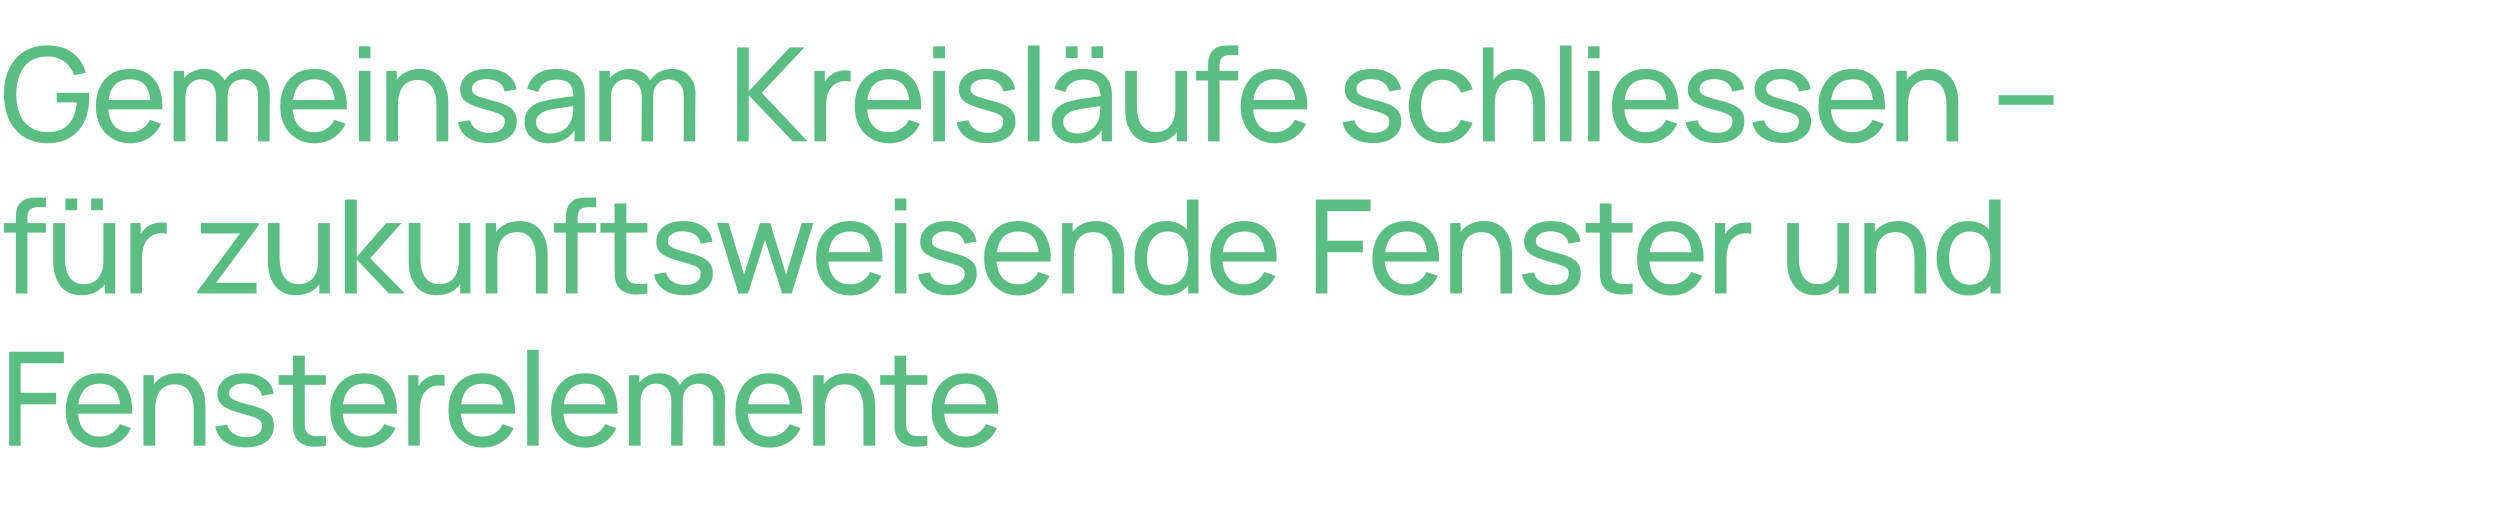
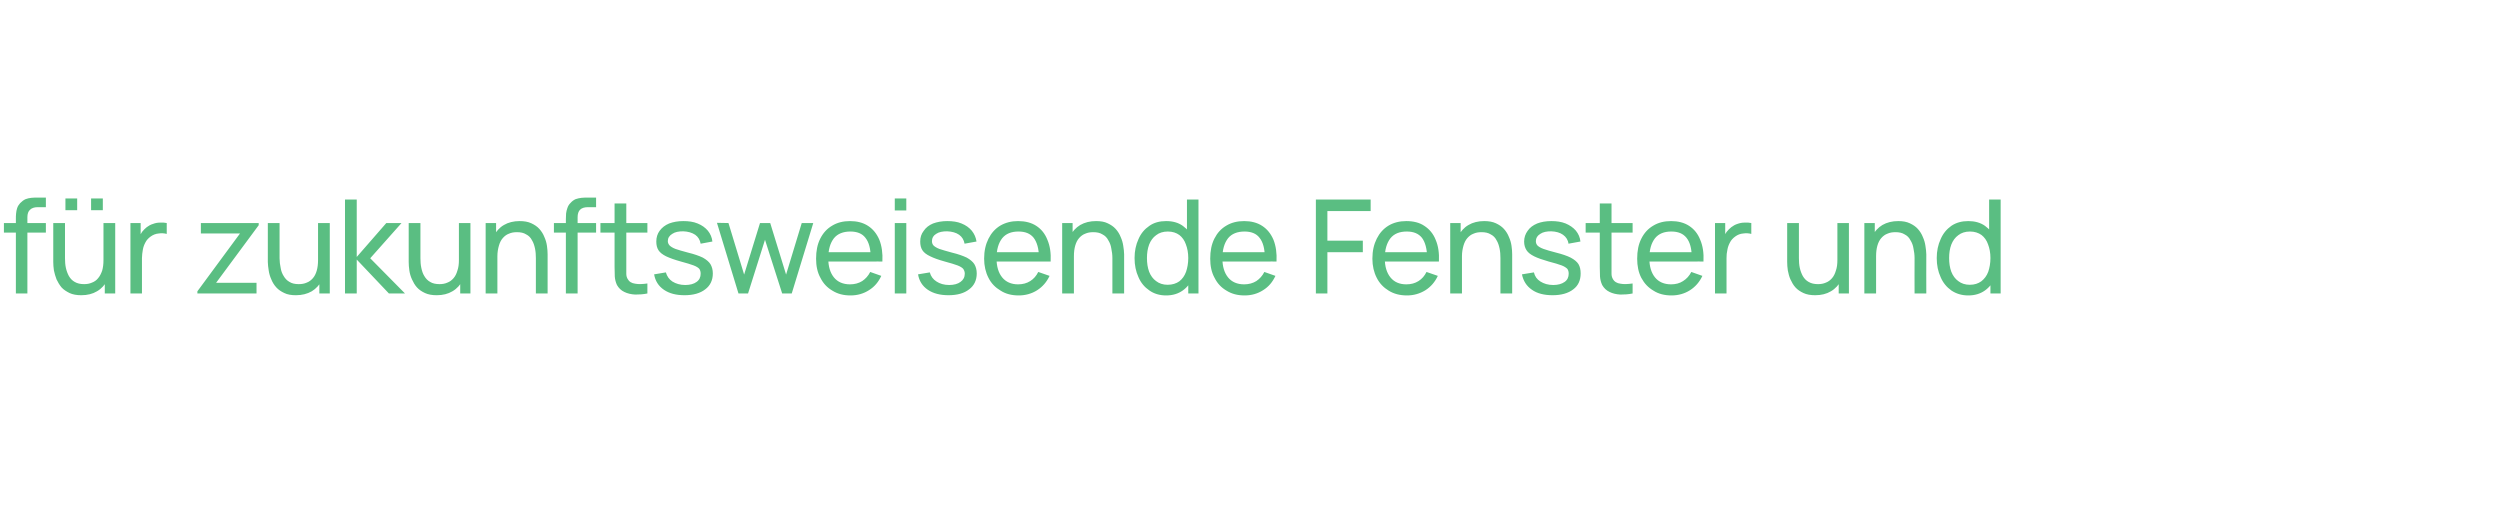
<svg xmlns="http://www.w3.org/2000/svg" version="1.1" width="1150px" height="239px" viewBox="0 -1 1150 239" style="top:-1px">
  <desc>Gemeinsam Kreisl ufe schliessen – f r zukunfts­weisende Fenster und Fensterelemente</desc>
  <defs />
  <g id="Polygon39939">
-     <path d="M 4.2 204 L 4.2 160.8 L 29.4 160.8 L 29.4 166.1 L 9.5 166.1 L 9.5 179.7 L 25.8 179.7 L 25.8 185 L 9.5 185 L 9.5 204 L 4.2 204 Z M 46.1 204.9 C 42.9 204.9 40.1 204.2 37.7 202.7 C 35.4 201.3 33.5 199.4 32.2 196.8 C 30.9 194.3 30.2 191.3 30.2 188 C 30.2 184.4 30.9 181.4 32.2 178.8 C 33.5 176.2 35.3 174.2 37.6 172.8 C 39.9 171.4 42.7 170.7 45.8 170.7 C 49.1 170.7 51.9 171.4 54.1 172.9 C 56.4 174.4 58.2 176.5 59.3 179.3 C 60.5 182.1 60.9 185.4 60.8 189.3 C 60.79 189.26 55.4 189.3 55.4 189.3 C 55.4 189.3 55.39 187.34 55.4 187.3 C 55.3 183.4 54.5 180.4 53 178.4 C 51.4 176.4 49.1 175.5 46 175.5 C 42.7 175.5 40.2 176.5 38.5 178.6 C 36.7 180.8 35.9 183.8 35.9 187.8 C 35.9 191.6 36.7 194.5 38.5 196.6 C 40.2 198.7 42.6 199.8 45.8 199.8 C 48 199.8 49.8 199.3 51.4 198.3 C 53 197.3 54.2 195.9 55.1 194.1 C 55.1 194.1 60.2 195.9 60.2 195.9 C 59 198.7 57.1 200.9 54.6 202.5 C 52 204.1 49.2 204.9 46.1 204.9 Z M 34.1 189.3 L 34.1 185 L 58 185 L 58 189.3 L 34.1 189.3 Z M 89.1 204 C 89.1 204 89.14 187.73 89.1 187.7 C 89.1 186.2 89 184.7 88.7 183.3 C 88.4 181.9 88 180.6 87.3 179.5 C 86.6 178.3 85.8 177.4 84.6 176.8 C 83.5 176.1 82.1 175.8 80.3 175.8 C 79 175.8 77.8 176 76.7 176.5 C 75.6 176.9 74.7 177.6 73.9 178.5 C 73.1 179.4 72.5 180.6 72.1 182 C 71.7 183.4 71.4 185 71.4 186.9 C 71.4 186.9 67.9 185.8 67.9 185.8 C 67.9 182.7 68.5 180 69.6 177.7 C 70.8 175.5 72.3 173.7 74.4 172.5 C 76.4 171.3 78.9 170.7 81.6 170.7 C 83.7 170.7 85.5 171 87 171.7 C 88.5 172.4 89.7 173.2 90.7 174.3 C 91.7 175.4 92.4 176.7 93 178 C 93.6 179.3 94 180.7 94.2 182.1 C 94.4 183.5 94.5 184.8 94.5 186 C 94.54 186.05 94.5 204 94.5 204 L 89.1 204 Z M 66 204 L 66 171.6 L 70.8 171.6 L 70.8 180.2 L 71.4 180.2 L 71.4 204 L 66 204 Z M 113 204.8 C 109.2 204.8 106 204 103.6 202.3 C 101.1 200.6 99.6 198.2 99 195.2 C 99 195.2 104.5 194.3 104.5 194.3 C 104.9 196.1 105.9 197.5 107.5 198.5 C 109.1 199.5 111 200.1 113.4 200.1 C 115.6 200.1 117.3 199.6 118.6 198.7 C 119.9 197.8 120.5 196.5 120.5 194.9 C 120.5 194 120.3 193.3 119.9 192.7 C 119.4 192.2 118.6 191.6 117.3 191.1 C 116 190.6 114 190 111.3 189.3 C 108.5 188.5 106.2 187.7 104.6 186.9 C 102.9 186.1 101.8 185.2 101.1 184.1 C 100.4 183 100 181.7 100 180.1 C 100 178.2 100.5 176.6 101.6 175.2 C 102.6 173.7 104.1 172.6 106 171.8 C 107.8 171.1 110 170.7 112.5 170.7 C 114.9 170.7 117.1 171 119.1 171.8 C 121 172.6 122.6 173.7 123.8 175.1 C 125 176.6 125.7 178.2 125.9 180.1 C 125.9 180.1 120.4 181.1 120.4 181.1 C 120.2 179.4 119.3 178 117.9 177 C 116.5 176 114.7 175.5 112.5 175.4 C 110.4 175.4 108.7 175.7 107.4 176.6 C 106.1 177.4 105.4 178.5 105.4 179.9 C 105.4 180.7 105.6 181.3 106.1 181.9 C 106.6 182.4 107.5 183 108.9 183.5 C 110.2 184 112.1 184.5 114.7 185.2 C 117.5 185.9 119.8 186.7 121.4 187.5 C 123.1 188.4 124.3 189.4 125 190.5 C 125.7 191.7 126 193.1 126 194.8 C 126 197.9 124.9 200.4 122.6 202.1 C 120.3 203.9 117.1 204.8 113 204.8 Z M 149.9 204 C 148 204.4 146.1 204.5 144.3 204.5 C 142.4 204.4 140.7 204 139.2 203.3 C 137.8 202.6 136.7 201.5 135.9 200.1 C 135.3 198.8 134.9 197.5 134.9 196.2 C 134.8 194.9 134.8 193.4 134.8 191.7 C 134.82 191.72 134.8 162.6 134.8 162.6 L 140.2 162.6 C 140.2 162.6 140.16 191.48 140.2 191.5 C 140.2 192.8 140.2 193.9 140.2 194.9 C 140.2 195.8 140.4 196.6 140.8 197.3 C 141.5 198.6 142.7 199.3 144.3 199.5 C 145.8 199.8 147.7 199.7 149.9 199.4 C 149.9 199.4 149.9 204 149.9 204 Z M 128.2 176 L 128.2 171.6 L 149.9 171.6 L 149.9 176 L 128.2 176 Z M 167.8 204.9 C 164.6 204.9 161.8 204.2 159.5 202.7 C 157.1 201.3 155.2 199.4 153.9 196.8 C 152.6 194.3 151.9 191.3 151.9 188 C 151.9 184.4 152.6 181.4 153.9 178.8 C 155.2 176.2 157 174.2 159.3 172.8 C 161.7 171.4 164.4 170.7 167.5 170.7 C 170.8 170.7 173.6 171.4 175.9 172.9 C 178.2 174.4 179.9 176.5 181 179.3 C 182.2 182.1 182.7 185.4 182.5 189.3 C 182.52 189.26 177.1 189.3 177.1 189.3 C 177.1 189.3 177.12 187.34 177.1 187.3 C 177.1 183.4 176.2 180.4 174.7 178.4 C 173.1 176.4 170.8 175.5 167.7 175.5 C 164.4 175.5 161.9 176.5 160.2 178.6 C 158.5 180.8 157.6 183.8 157.6 187.8 C 157.6 191.6 158.5 194.5 160.2 196.6 C 161.9 198.7 164.4 199.8 167.5 199.8 C 169.7 199.8 171.5 199.3 173.1 198.3 C 174.7 197.3 175.9 195.9 176.8 194.1 C 176.8 194.1 182 195.9 182 195.9 C 180.7 198.7 178.8 200.9 176.3 202.5 C 173.8 204.1 170.9 204.9 167.8 204.9 Z M 155.8 189.3 L 155.8 185 L 179.8 185 L 179.8 189.3 L 155.8 189.3 Z M 187.8 204 L 187.8 171.6 L 192.5 171.6 L 192.5 179.4 C 192.5 179.4 191.75 178.37 191.8 178.4 C 192.1 177.4 192.6 176.4 193.2 175.6 C 193.8 174.8 194.5 174.1 195.3 173.5 C 196.1 172.9 197.1 172.3 198.1 172 C 199.2 171.6 200.3 171.4 201.4 171.4 C 202.5 171.3 203.5 171.4 204.5 171.6 C 204.5 171.6 204.5 176.6 204.5 176.6 C 203.4 176.3 202.1 176.2 200.8 176.4 C 199.4 176.5 198.2 177 197.1 177.8 C 196 178.6 195.2 179.5 194.6 180.5 C 194.1 181.6 193.7 182.7 193.5 183.9 C 193.2 185.2 193.1 186.4 193.1 187.7 C 193.13 187.7 193.1 204 193.1 204 L 187.8 204 Z M 222.1 204.9 C 219 204.9 216.2 204.2 213.8 202.7 C 211.4 201.3 209.6 199.4 208.3 196.8 C 207 194.3 206.3 191.3 206.3 188 C 206.3 184.4 206.9 181.4 208.2 178.8 C 209.5 176.2 211.4 174.2 213.7 172.8 C 216 171.4 218.8 170.7 221.9 170.7 C 225.2 170.7 227.9 171.4 230.2 172.9 C 232.5 174.4 234.2 176.5 235.4 179.3 C 236.5 182.1 237 185.4 236.9 189.3 C 236.87 189.26 231.5 189.3 231.5 189.3 C 231.5 189.3 231.47 187.34 231.5 187.3 C 231.4 183.4 230.6 180.4 229 178.4 C 227.5 176.4 225.2 175.5 222.1 175.5 C 218.8 175.5 216.3 176.5 214.5 178.6 C 212.8 180.8 212 183.8 212 187.8 C 212 191.6 212.8 194.5 214.5 196.6 C 216.3 198.7 218.7 199.8 221.9 199.8 C 224 199.8 225.9 199.3 227.5 198.3 C 229.1 197.3 230.3 195.9 231.2 194.1 C 231.2 194.1 236.3 195.9 236.3 195.9 C 235.1 198.7 233.2 200.9 230.6 202.5 C 228.1 204.1 225.3 204.9 222.1 204.9 Z M 210.2 189.3 L 210.2 185 L 234.1 185 L 234.1 189.3 L 210.2 189.3 Z M 242.5 204 L 242.5 159.9 L 247.8 159.9 L 247.8 204 L 242.5 204 Z M 269.3 204.9 C 266.2 204.9 263.4 204.2 261 202.7 C 258.7 201.3 256.8 199.4 255.5 196.8 C 254.2 194.3 253.5 191.3 253.5 188 C 253.5 184.4 254.2 181.4 255.5 178.8 C 256.8 176.2 258.6 174.2 260.9 172.8 C 263.2 171.4 266 170.7 269.1 170.7 C 272.4 170.7 275.1 171.4 277.4 172.9 C 279.7 174.4 281.4 176.5 282.6 179.3 C 283.7 182.1 284.2 185.4 284.1 189.3 C 284.08 189.26 278.7 189.3 278.7 189.3 C 278.7 189.3 278.68 187.34 278.7 187.3 C 278.6 183.4 277.8 180.4 276.2 178.4 C 274.7 176.4 272.4 175.5 269.3 175.5 C 266 175.5 263.5 176.5 261.8 178.6 C 260 180.8 259.2 183.8 259.2 187.8 C 259.2 191.6 260 194.5 261.8 196.6 C 263.5 198.7 265.9 199.8 269.1 199.8 C 271.2 199.8 273.1 199.3 274.7 198.3 C 276.3 197.3 277.5 195.9 278.4 194.1 C 278.4 194.1 283.5 195.9 283.5 195.9 C 282.3 198.7 280.4 200.9 277.9 202.5 C 275.3 204.1 272.5 204.9 269.3 204.9 Z M 257.4 189.3 L 257.4 185 L 281.3 185 L 281.3 189.3 L 257.4 189.3 Z M 328.1 204 C 328.1 204 328.12 183.23 328.1 183.2 C 328.1 180.8 327.5 178.9 326.2 177.5 C 324.9 176.2 323.2 175.5 321.2 175.5 C 320 175.5 318.8 175.8 317.7 176.3 C 316.7 176.9 315.8 177.7 315.1 178.9 C 314.4 180.1 314.1 181.6 314.1 183.4 C 314.1 183.4 311.3 182.2 311.3 182.2 C 311.2 179.9 311.7 177.9 312.7 176.2 C 313.7 174.5 315 173.1 316.7 172.2 C 318.5 171.2 320.4 170.7 322.6 170.7 C 325.9 170.7 328.6 171.7 330.5 173.8 C 332.5 175.9 333.5 178.6 333.5 182.1 C 333.46 182.06 333.4 204 333.4 204 L 328.1 204 Z M 289.3 204 L 289.3 171.6 L 294.1 171.6 L 294.1 180.2 L 294.7 180.2 L 294.7 204 L 289.3 204 Z M 308.7 204 C 308.7 204 308.77 183.44 308.8 183.4 C 308.8 181 308.1 179 306.8 177.6 C 305.6 176.2 303.9 175.5 301.7 175.5 C 299.6 175.5 297.9 176.2 296.6 177.7 C 295.3 179.1 294.7 181 294.7 183.4 C 294.7 183.4 291.9 181.7 291.9 181.7 C 291.9 179.6 292.4 177.7 293.4 176.1 C 294.4 174.4 295.7 173.1 297.5 172.2 C 299.2 171.2 301.1 170.7 303.3 170.7 C 305.5 170.7 307.4 171.2 309 172.1 C 310.6 173 311.9 174.4 312.8 176.1 C 313.6 177.8 314.1 179.8 314.1 182.1 C 314.08 182.15 314 204 314 204 L 308.7 204 Z M 354.2 204.9 C 351 204.9 348.2 204.2 345.8 202.7 C 343.5 201.3 341.6 199.4 340.3 196.8 C 339 194.3 338.3 191.3 338.3 188 C 338.3 184.4 339 181.4 340.3 178.8 C 341.6 176.2 343.4 174.2 345.7 172.8 C 348 171.4 350.8 170.7 353.9 170.7 C 357.2 170.7 360 171.4 362.2 172.9 C 364.5 174.4 366.3 176.5 367.4 179.3 C 368.6 182.1 369 185.4 368.9 189.3 C 368.89 189.26 363.5 189.3 363.5 189.3 C 363.5 189.3 363.49 187.34 363.5 187.3 C 363.4 183.4 362.6 180.4 361.1 178.4 C 359.5 176.4 357.2 175.5 354.1 175.5 C 350.8 175.5 348.3 176.5 346.6 178.6 C 344.8 180.8 344 183.8 344 187.8 C 344 191.6 344.8 194.5 346.6 196.6 C 348.3 198.7 350.7 199.8 353.9 199.8 C 356.1 199.8 357.9 199.3 359.5 198.3 C 361.1 197.3 362.3 195.9 363.2 194.1 C 363.2 194.1 368.3 195.9 368.3 195.9 C 367.1 198.7 365.2 200.9 362.7 202.5 C 360.1 204.1 357.3 204.9 354.2 204.9 Z M 342.2 189.3 L 342.2 185 L 366.1 185 L 366.1 189.3 L 342.2 189.3 Z M 397.2 204 C 397.2 204 397.24 187.73 397.2 187.7 C 397.2 186.2 397.1 184.7 396.8 183.3 C 396.5 181.9 396.1 180.6 395.4 179.5 C 394.7 178.3 393.9 177.4 392.7 176.8 C 391.6 176.1 390.2 175.8 388.4 175.8 C 387.1 175.8 385.9 176 384.8 176.5 C 383.7 176.9 382.8 177.6 382 178.5 C 381.2 179.4 380.6 180.6 380.2 182 C 379.8 183.4 379.5 185 379.5 186.9 C 379.5 186.9 376 185.8 376 185.8 C 376 182.7 376.6 180 377.7 177.7 C 378.9 175.5 380.4 173.7 382.5 172.5 C 384.5 171.3 387 170.7 389.7 170.7 C 391.8 170.7 393.6 171 395.1 171.7 C 396.6 172.4 397.8 173.2 398.8 174.3 C 399.8 175.4 400.5 176.7 401.1 178 C 401.7 179.3 402.1 180.7 402.3 182.1 C 402.5 183.5 402.6 184.8 402.6 186 C 402.64 186.05 402.6 204 402.6 204 L 397.2 204 Z M 374.1 204 L 374.1 171.6 L 378.9 171.6 L 378.9 180.2 L 379.5 180.2 L 379.5 204 L 374.1 204 Z M 426.6 204 C 424.7 204.4 422.8 204.5 420.9 204.5 C 419 204.4 417.4 204 415.9 203.3 C 414.4 202.6 413.3 201.5 412.6 200.1 C 411.9 198.8 411.6 197.5 411.5 196.2 C 411.5 194.9 411.5 193.4 411.5 191.7 C 411.46 191.72 411.5 162.6 411.5 162.6 L 416.8 162.6 C 416.8 162.6 416.8 191.48 416.8 191.5 C 416.8 192.8 416.8 193.9 416.8 194.9 C 416.9 195.8 417.1 196.6 417.5 197.3 C 418.2 198.6 419.3 199.3 420.9 199.5 C 422.5 199.8 424.4 199.7 426.6 199.4 C 426.6 199.4 426.6 204 426.6 204 Z M 404.9 176 L 404.9 171.6 L 426.6 171.6 L 426.6 176 L 404.9 176 Z M 444.4 204.9 C 441.2 204.9 438.5 204.2 436.1 202.7 C 433.7 201.3 431.9 199.4 430.6 196.8 C 429.2 194.3 428.6 191.3 428.6 188 C 428.6 184.4 429.2 181.4 430.5 178.8 C 431.8 176.2 433.7 174.2 436 172.8 C 438.3 171.4 441 170.7 444.2 170.7 C 447.4 170.7 450.2 171.4 452.5 172.9 C 454.8 174.4 456.5 176.5 457.7 179.3 C 458.8 182.1 459.3 185.4 459.2 189.3 C 459.16 189.26 453.8 189.3 453.8 189.3 C 453.8 189.3 453.76 187.34 453.8 187.3 C 453.7 183.4 452.9 180.4 451.3 178.4 C 449.8 176.4 447.4 175.5 444.4 175.5 C 441.1 175.5 438.6 176.5 436.8 178.6 C 435.1 180.8 434.3 183.8 434.3 187.8 C 434.3 191.6 435.1 194.5 436.8 196.6 C 438.6 198.7 441 199.8 444.2 199.8 C 446.3 199.8 448.2 199.3 449.8 198.3 C 451.3 197.3 452.6 195.9 453.5 194.1 C 453.5 194.1 458.6 195.9 458.6 195.9 C 457.4 198.7 455.5 200.9 452.9 202.5 C 450.4 204.1 447.6 204.9 444.4 204.9 Z M 432.5 189.3 L 432.5 185 L 456.4 185 L 456.4 189.3 L 432.5 189.3 Z " stroke="none" fill="#5abe82" />
-   </g>
+     </g>
  <g id="Polygon39938">
    <path d="M 7.3 134 C 7.3 134 7.29 99.79 7.3 99.8 C 7.3 99 7.3 98.1 7.4 97.2 C 7.5 96.4 7.6 95.5 7.9 94.7 C 8.2 93.8 8.7 93.1 9.3 92.4 C 10.1 91.6 10.9 91 11.8 90.6 C 12.6 90.3 13.5 90.1 14.4 90 C 15.4 89.9 16.2 89.9 17 89.9 C 17.04 89.86 21.1 89.9 21.1 89.9 L 21.1 94.3 C 21.1 94.3 17.34 94.3 17.3 94.3 C 15.8 94.3 14.6 94.7 13.8 95.5 C 13 96.2 12.6 97.4 12.6 98.9 C 12.63 98.95 12.6 134 12.6 134 L 7.3 134 Z M 1.8 106 L 1.8 101.6 L 21.1 101.6 L 21.1 106 L 1.8 106 Z M 41.9 95.7 L 41.9 90.3 L 47.3 90.3 L 47.3 95.7 L 41.9 95.7 Z M 30.1 95.7 L 30.1 90.3 L 35.5 90.3 L 35.5 95.7 L 30.1 95.7 Z M 37.4 134.8 C 35.3 134.8 33.5 134.5 32 133.8 C 30.6 133.1 29.3 132.3 28.3 131.2 C 27.4 130.1 26.6 128.8 26 127.5 C 25.5 126.2 25.1 124.8 24.8 123.4 C 24.6 122 24.5 120.7 24.5 119.5 C 24.5 119.47 24.5 101.6 24.5 101.6 L 29.9 101.6 C 29.9 101.6 29.9 117.79 29.9 117.8 C 29.9 119.3 30 120.8 30.3 122.2 C 30.6 123.6 31.1 124.9 31.7 126 C 32.4 127.2 33.3 128.1 34.4 128.7 C 35.6 129.4 37 129.7 38.7 129.7 C 40 129.7 41.2 129.5 42.3 129 C 43.4 128.6 44.4 127.9 45.1 127 C 45.9 126.1 46.5 124.9 47 123.5 C 47.4 122.1 47.6 120.5 47.6 118.6 C 47.6 118.6 51.1 119.7 51.1 119.7 C 51.1 122.8 50.5 125.5 49.4 127.8 C 48.3 130 46.7 131.8 44.6 133 C 42.6 134.2 40.2 134.8 37.4 134.8 Z M 48.2 134 L 48.2 125.3 L 47.6 125.3 L 47.6 101.6 L 53 101.6 L 53 134 L 48.2 134 Z M 60 134 L 60 101.6 L 64.7 101.6 L 64.7 109.4 C 64.7 109.4 63.96 108.37 64 108.4 C 64.3 107.4 64.8 106.4 65.4 105.6 C 66.1 104.8 66.7 104.1 67.5 103.5 C 68.3 102.9 69.3 102.3 70.4 102 C 71.4 101.6 72.5 101.4 73.6 101.4 C 74.7 101.3 75.7 101.4 76.7 101.6 C 76.7 101.6 76.7 106.6 76.7 106.6 C 75.6 106.3 74.3 106.2 73 106.4 C 71.7 106.5 70.4 107 69.3 107.8 C 68.2 108.6 67.4 109.5 66.9 110.5 C 66.3 111.6 65.9 112.7 65.7 113.9 C 65.5 115.2 65.3 116.4 65.3 117.7 C 65.34 117.7 65.3 134 65.3 134 L 60 134 Z M 90.8 134 L 90.8 133 L 110.4 106.4 L 92.4 106.4 L 92.4 101.6 L 119 101.6 L 119 102.6 L 99.4 129.1 L 118 129.1 L 118 134 L 90.8 134 Z M 136.1 134.8 C 134 134.8 132.2 134.5 130.8 133.8 C 129.3 133.1 128.1 132.3 127.1 131.2 C 126.1 130.1 125.3 128.8 124.8 127.5 C 124.2 126.2 123.8 124.8 123.6 123.4 C 123.4 122 123.2 120.7 123.2 119.5 C 123.24 119.47 123.2 101.6 123.2 101.6 L 128.6 101.6 C 128.6 101.6 128.64 117.79 128.6 117.8 C 128.6 119.3 128.8 120.8 129.1 122.2 C 129.3 123.6 129.8 124.9 130.5 126 C 131.2 127.2 132.1 128.1 133.2 128.7 C 134.3 129.4 135.7 129.7 137.4 129.7 C 138.8 129.7 140 129.5 141.1 129 C 142.2 128.6 143.1 127.9 143.9 127 C 144.7 126.1 145.3 124.9 145.7 123.5 C 146.1 122.1 146.3 120.5 146.3 118.6 C 146.3 118.6 149.8 119.7 149.8 119.7 C 149.8 122.8 149.3 125.5 148.2 127.8 C 147 130 145.4 131.8 143.4 133 C 141.3 134.2 138.9 134.8 136.1 134.8 Z M 146.9 134 L 146.9 125.3 L 146.3 125.3 L 146.3 101.6 L 151.7 101.6 L 151.7 134 L 146.9 134 Z M 158.7 134 L 158.7 90.8 L 164.1 90.8 L 164.1 117.2 L 177.7 101.6 L 184.7 101.6 L 170.3 117.8 L 186.3 134 L 178.9 134 L 164.1 118.4 L 164.1 134 L 158.7 134 Z M 200.9 134.8 C 198.8 134.8 197 134.5 195.5 133.8 C 194 133.1 192.8 132.3 191.8 131.2 C 190.8 130.1 190.1 128.8 189.5 127.5 C 188.9 126.2 188.5 124.8 188.3 123.4 C 188.1 122 188 120.7 188 119.5 C 187.97 119.47 188 101.6 188 101.6 L 193.4 101.6 C 193.4 101.6 193.37 117.79 193.4 117.8 C 193.4 119.3 193.5 120.8 193.8 122.2 C 194.1 123.6 194.5 124.9 195.2 126 C 195.9 127.2 196.8 128.1 197.9 128.7 C 199 129.4 200.5 129.7 202.2 129.7 C 203.5 129.7 204.7 129.5 205.8 129 C 206.9 128.6 207.8 127.9 208.6 127 C 209.4 126.1 210 124.9 210.4 123.5 C 210.9 122.1 211.1 120.5 211.1 118.6 C 211.1 118.6 214.6 119.7 214.6 119.7 C 214.6 122.8 214 125.5 212.9 127.8 C 211.8 130 210.2 131.8 208.1 133 C 206.1 134.2 203.7 134.8 200.9 134.8 Z M 211.7 134 L 211.7 125.3 L 211.1 125.3 L 211.1 101.6 L 216.4 101.6 L 216.4 134 L 211.7 134 Z M 246.5 134 C 246.5 134 246.54 117.73 246.5 117.7 C 246.5 116.2 246.4 114.7 246.1 113.3 C 245.8 111.9 245.4 110.6 244.7 109.5 C 244.1 108.3 243.2 107.4 242 106.8 C 240.9 106.1 239.5 105.8 237.8 105.8 C 236.4 105.8 235.2 106 234.1 106.5 C 233 106.9 232.1 107.6 231.3 108.5 C 230.5 109.4 229.9 110.6 229.5 112 C 229.1 113.4 228.8 115 228.8 116.9 C 228.8 116.9 225.3 115.8 225.3 115.8 C 225.3 112.7 225.9 110 227 107.7 C 228.2 105.5 229.7 103.7 231.8 102.5 C 233.8 101.3 236.3 100.7 239 100.7 C 241.1 100.7 242.9 101 244.4 101.7 C 245.9 102.4 247.1 103.2 248.1 104.3 C 249.1 105.4 249.9 106.7 250.4 108 C 251 109.3 251.4 110.7 251.6 112.1 C 251.8 113.5 251.9 114.8 251.9 116 C 251.94 116.05 251.9 134 251.9 134 L 246.5 134 Z M 223.4 134 L 223.4 101.6 L 228.2 101.6 L 228.2 110.2 L 228.8 110.2 L 228.8 134 L 223.4 134 Z M 260.3 134 C 260.3 134 260.32 99.79 260.3 99.8 C 260.3 99 260.4 98.1 260.4 97.2 C 260.5 96.4 260.7 95.5 261 94.7 C 261.3 93.8 261.7 93.1 262.4 92.4 C 263.1 91.6 263.9 91 264.8 90.6 C 265.7 90.3 266.6 90.1 267.5 90 C 268.4 89.9 269.3 89.9 270.1 89.9 C 270.07 89.86 274.2 89.9 274.2 89.9 L 274.2 94.3 C 274.2 94.3 270.37 94.3 270.4 94.3 C 268.8 94.3 267.6 94.7 266.8 95.5 C 266.1 96.2 265.7 97.4 265.7 98.9 C 265.66 98.95 265.7 134 265.7 134 L 260.3 134 Z M 254.8 106 L 254.8 101.6 L 274.2 101.6 L 274.2 106 L 254.8 106 Z M 297.8 134 C 295.9 134.4 294 134.5 292.2 134.5 C 290.3 134.4 288.6 134 287.2 133.3 C 285.7 132.6 284.6 131.5 283.8 130.1 C 283.2 128.8 282.9 127.5 282.8 126.2 C 282.8 124.9 282.7 123.4 282.7 121.7 C 282.73 121.72 282.7 92.6 282.7 92.6 L 288.1 92.6 C 288.1 92.6 288.07 121.48 288.1 121.5 C 288.1 122.8 288.1 123.9 288.1 124.9 C 288.1 125.8 288.3 126.6 288.7 127.3 C 289.4 128.6 290.6 129.3 292.2 129.5 C 293.7 129.8 295.6 129.7 297.8 129.4 C 297.8 129.4 297.8 134 297.8 134 Z M 276.2 106 L 276.2 101.6 L 297.8 101.6 L 297.8 106 L 276.2 106 Z M 314.9 134.8 C 311 134.8 307.9 134 305.4 132.3 C 302.9 130.6 301.4 128.2 300.9 125.2 C 300.9 125.2 306.3 124.3 306.3 124.3 C 306.8 126.1 307.8 127.5 309.3 128.5 C 310.9 129.5 312.9 130.1 315.2 130.1 C 317.4 130.1 319.2 129.6 320.4 128.7 C 321.7 127.8 322.3 126.5 322.3 124.9 C 322.3 124 322.1 123.3 321.7 122.7 C 321.3 122.2 320.4 121.6 319.1 121.1 C 317.8 120.6 315.8 120 313.2 119.3 C 310.3 118.5 308.1 117.7 306.4 116.9 C 304.8 116.1 303.6 115.2 302.9 114.1 C 302.2 113 301.9 111.7 301.9 110.1 C 301.9 108.2 302.4 106.6 303.4 105.2 C 304.5 103.7 305.9 102.6 307.8 101.8 C 309.7 101.1 311.8 100.7 314.3 100.7 C 316.8 100.7 319 101 320.9 101.8 C 322.9 102.6 324.4 103.7 325.6 105.1 C 326.8 106.6 327.5 108.2 327.7 110.1 C 327.7 110.1 322.3 111.1 322.3 111.1 C 322 109.4 321.2 108 319.8 107 C 318.3 106 316.5 105.5 314.3 105.4 C 312.2 105.4 310.5 105.7 309.2 106.6 C 307.9 107.4 307.2 108.5 307.2 109.9 C 307.2 110.7 307.5 111.3 308 111.9 C 308.5 112.4 309.4 113 310.7 113.5 C 312 114 314 114.5 316.5 115.2 C 319.4 115.9 321.6 116.7 323.3 117.5 C 324.9 118.4 326.1 119.4 326.8 120.5 C 327.5 121.7 327.9 123.1 327.9 124.8 C 327.9 127.9 326.7 130.4 324.4 132.1 C 322.1 133.9 318.9 134.8 314.9 134.8 Z M 339.7 134 L 329.8 101.5 L 335.1 101.6 L 342.3 125.3 L 349.6 101.6 L 354.3 101.6 L 361.6 125.3 L 368.8 101.6 L 374.1 101.6 L 364.2 134 L 359.8 134 L 351.9 109.3 L 344.1 134 L 339.7 134 Z M 391.2 134.9 C 388 134.9 385.3 134.2 382.9 132.7 C 380.5 131.3 378.7 129.4 377.4 126.8 C 376 124.3 375.4 121.3 375.4 118 C 375.4 114.4 376 111.4 377.3 108.8 C 378.6 106.2 380.4 104.2 382.8 102.8 C 385.1 101.4 387.8 100.7 391 100.7 C 394.2 100.7 397 101.4 399.3 102.9 C 401.6 104.4 403.3 106.5 404.5 109.3 C 405.6 112.1 406.1 115.4 405.9 119.3 C 405.95 119.26 400.5 119.3 400.5 119.3 C 400.5 119.3 400.55 117.34 400.5 117.3 C 400.5 113.4 399.7 110.4 398.1 108.4 C 396.6 106.4 394.2 105.5 391.2 105.5 C 387.9 105.5 385.3 106.5 383.6 108.6 C 381.9 110.8 381 113.8 381 117.8 C 381 121.6 381.9 124.5 383.6 126.6 C 385.3 128.7 387.8 129.8 391 129.8 C 393.1 129.8 395 129.3 396.6 128.3 C 398.1 127.3 399.4 125.9 400.3 124.1 C 400.3 124.1 405.4 125.9 405.4 125.9 C 404.1 128.7 402.3 130.9 399.7 132.5 C 397.2 134.1 394.4 134.9 391.2 134.9 Z M 379.2 119.3 L 379.2 115 L 403.2 115 L 403.2 119.3 L 379.2 119.3 Z M 411.6 95.8 L 411.6 90.3 L 416.9 90.3 L 416.9 95.8 L 411.6 95.8 Z M 411.6 134 L 411.6 101.6 L 416.9 101.6 L 416.9 134 L 411.6 134 Z M 436.3 134.8 C 432.5 134.8 429.3 134 426.8 132.3 C 424.3 130.6 422.8 128.2 422.3 125.2 C 422.3 125.2 427.7 124.3 427.7 124.3 C 428.2 126.1 429.2 127.5 430.8 128.5 C 432.3 129.5 434.3 130.1 436.6 130.1 C 438.8 130.1 440.6 129.6 441.8 128.7 C 443.1 127.8 443.8 126.5 443.8 124.9 C 443.8 124 443.5 123.3 443.1 122.7 C 442.7 122.2 441.8 121.6 440.5 121.1 C 439.2 120.6 437.2 120 434.6 119.3 C 431.7 118.5 429.5 117.7 427.9 116.9 C 426.2 116.1 425 115.2 424.3 114.1 C 423.6 113 423.3 111.7 423.3 110.1 C 423.3 108.2 423.8 106.6 424.9 105.2 C 425.9 103.7 427.3 102.6 429.2 101.8 C 431.1 101.1 433.3 100.7 435.7 100.7 C 438.2 100.7 440.4 101 442.3 101.8 C 444.3 102.6 445.8 103.7 447 105.1 C 448.2 106.6 448.9 108.2 449.2 110.1 C 449.2 110.1 443.7 111.1 443.7 111.1 C 443.4 109.4 442.6 108 441.2 107 C 439.8 106 437.9 105.5 435.7 105.4 C 433.6 105.4 431.9 105.7 430.6 106.6 C 429.3 107.4 428.7 108.5 428.7 109.9 C 428.7 110.7 428.9 111.3 429.4 111.9 C 429.9 112.4 430.8 113 432.1 113.5 C 433.5 114 435.4 114.5 437.9 115.2 C 440.8 115.9 443 116.7 444.7 117.5 C 446.3 118.4 447.5 119.4 448.2 120.5 C 448.9 121.7 449.3 123.1 449.3 124.8 C 449.3 127.9 448.1 130.4 445.8 132.1 C 443.5 133.9 440.4 134.8 436.3 134.8 Z M 468.6 134.9 C 465.4 134.9 462.6 134.2 460.3 132.7 C 457.9 131.3 456 129.4 454.7 126.8 C 453.4 124.3 452.7 121.3 452.7 118 C 452.7 114.4 453.4 111.4 454.7 108.8 C 456 106.2 457.8 104.2 460.1 102.8 C 462.5 101.4 465.2 100.7 468.3 100.7 C 471.6 100.7 474.4 101.4 476.7 102.9 C 479 104.4 480.7 106.5 481.8 109.3 C 483 112.1 483.5 115.4 483.3 119.3 C 483.31 119.26 477.9 119.3 477.9 119.3 C 477.9 119.3 477.91 117.34 477.9 117.3 C 477.9 113.4 477 110.4 475.5 108.4 C 473.9 106.4 471.6 105.5 468.5 105.5 C 465.2 105.5 462.7 106.5 461 108.6 C 459.3 110.8 458.4 113.8 458.4 117.8 C 458.4 121.6 459.3 124.5 461 126.6 C 462.7 128.7 465.2 129.8 468.3 129.8 C 470.5 129.8 472.3 129.3 473.9 128.3 C 475.5 127.3 476.7 125.9 477.6 124.1 C 477.6 124.1 482.8 125.9 482.8 125.9 C 481.5 128.7 479.6 130.9 477.1 132.5 C 474.6 134.1 471.7 134.9 468.6 134.9 Z M 456.6 119.3 L 456.6 115 L 480.6 115 L 480.6 119.3 L 456.6 119.3 Z M 511.7 134 C 511.7 134 511.66 117.73 511.7 117.7 C 511.7 116.2 511.5 114.7 511.2 113.3 C 511 111.9 510.5 110.6 509.8 109.5 C 509.2 108.3 508.3 107.4 507.1 106.8 C 506 106.1 504.6 105.8 502.9 105.8 C 501.5 105.8 500.3 106 499.2 106.5 C 498.1 106.9 497.2 107.6 496.4 108.5 C 495.6 109.4 495 110.6 494.6 112 C 494.2 113.4 494 115 494 116.9 C 494 116.9 490.5 115.8 490.5 115.8 C 490.5 112.7 491 110 492.1 107.7 C 493.3 105.5 494.9 103.7 496.9 102.5 C 499 101.3 501.4 100.7 504.2 100.7 C 506.3 100.7 508.1 101 509.5 101.7 C 511 102.4 512.2 103.2 513.2 104.3 C 514.2 105.4 515 106.7 515.5 108 C 516.1 109.3 516.5 110.7 516.7 112.1 C 516.9 113.5 517.1 114.8 517.1 116 C 517.06 116.05 517.1 134 517.1 134 L 511.7 134 Z M 488.6 134 L 488.6 101.6 L 493.4 101.6 L 493.4 110.2 L 494 110.2 L 494 134 L 488.6 134 Z M 536.4 134.9 C 533.4 134.9 530.8 134.1 528.7 132.6 C 526.5 131.1 524.8 129.1 523.7 126.5 C 522.5 123.9 521.9 121 521.9 117.7 C 521.9 114.5 522.5 111.6 523.7 109 C 524.8 106.4 526.5 104.4 528.7 102.9 C 530.8 101.4 533.4 100.7 536.4 100.7 C 539.5 100.7 542 101.4 544.1 102.9 C 546.2 104.4 547.8 106.4 548.8 109 C 549.9 111.6 550.4 114.5 550.4 117.7 C 550.4 121 549.9 123.9 548.8 126.5 C 547.8 129 546.2 131.1 544.1 132.6 C 542 134.1 539.5 134.9 536.4 134.9 Z M 537.1 130 C 539.3 130 541.1 129.4 542.5 128.4 C 543.9 127.3 544.9 125.9 545.6 124 C 546.2 122.2 546.6 120.1 546.6 117.7 C 546.6 115.3 546.2 113.2 545.5 111.4 C 544.9 109.6 543.8 108.1 542.5 107.1 C 541.1 106.1 539.4 105.5 537.2 105.5 C 535 105.5 533.2 106.1 531.8 107.2 C 530.4 108.2 529.3 109.7 528.6 111.5 C 527.9 113.4 527.6 115.4 527.6 117.7 C 527.6 120 527.9 122.1 528.6 124 C 529.3 125.8 530.4 127.3 531.8 128.3 C 533.2 129.4 535 130 537.1 130 Z M 546.6 134 L 546.6 110.1 L 546 110.1 L 546 90.8 L 551.3 90.8 L 551.3 134 L 546.6 134 Z M 572.5 134.9 C 569.3 134.9 566.6 134.2 564.2 132.7 C 561.8 131.3 560 129.4 558.7 126.8 C 557.3 124.3 556.7 121.3 556.7 118 C 556.7 114.4 557.3 111.4 558.6 108.8 C 559.9 106.2 561.7 104.2 564.1 102.8 C 566.4 101.4 569.1 100.7 572.3 100.7 C 575.5 100.7 578.3 101.4 580.6 102.9 C 582.9 104.4 584.6 106.5 585.8 109.3 C 586.9 112.1 587.4 115.4 587.2 119.3 C 587.25 119.26 581.8 119.3 581.8 119.3 C 581.8 119.3 581.85 117.34 581.8 117.3 C 581.8 113.4 581 110.4 579.4 108.4 C 577.9 106.4 575.5 105.5 572.5 105.5 C 569.2 105.5 566.6 106.5 564.9 108.6 C 563.2 110.8 562.3 113.8 562.3 117.8 C 562.3 121.6 563.2 124.5 564.9 126.6 C 566.6 128.7 569.1 129.8 572.3 129.8 C 574.4 129.8 576.3 129.3 577.9 128.3 C 579.4 127.3 580.7 125.9 581.6 124.1 C 581.6 124.1 586.7 125.9 586.7 125.9 C 585.4 128.7 583.6 130.9 581 132.5 C 578.5 134.1 575.7 134.9 572.5 134.9 Z M 560.5 119.3 L 560.5 115 L 584.5 115 L 584.5 119.3 L 560.5 119.3 Z M 605.3 134 L 605.3 90.8 L 630.5 90.8 L 630.5 96.1 L 610.6 96.1 L 610.6 109.7 L 626.9 109.7 L 626.9 115 L 610.6 115 L 610.6 134 L 605.3 134 Z M 647.2 134.9 C 644 134.9 641.2 134.2 638.8 132.7 C 636.5 131.3 634.6 129.4 633.3 126.8 C 632 124.3 631.3 121.3 631.3 118 C 631.3 114.4 632 111.4 633.3 108.8 C 634.6 106.2 636.4 104.2 638.7 102.8 C 641 101.4 643.8 100.7 646.9 100.7 C 650.2 100.7 653 101.4 655.2 102.9 C 657.5 104.4 659.3 106.5 660.4 109.3 C 661.6 112.1 662.1 115.4 661.9 119.3 C 661.89 119.26 656.5 119.3 656.5 119.3 C 656.5 119.3 656.49 117.34 656.5 117.3 C 656.4 113.4 655.6 110.4 654.1 108.4 C 652.5 106.4 650.2 105.5 647.1 105.5 C 643.8 105.5 641.3 106.5 639.6 108.6 C 637.9 110.8 637 113.8 637 117.8 C 637 121.6 637.9 124.5 639.6 126.6 C 641.3 128.7 643.7 129.8 646.9 129.8 C 649.1 129.8 650.9 129.3 652.5 128.3 C 654.1 127.3 655.3 125.9 656.2 124.1 C 656.2 124.1 661.4 125.9 661.4 125.9 C 660.1 128.7 658.2 130.9 655.7 132.5 C 653.1 134.1 650.3 134.9 647.2 134.9 Z M 635.2 119.3 L 635.2 115 L 659.1 115 L 659.1 119.3 L 635.2 119.3 Z M 690.2 134 C 690.2 134 690.24 117.73 690.2 117.7 C 690.2 116.2 690.1 114.7 689.8 113.3 C 689.5 111.9 689.1 110.6 688.4 109.5 C 687.8 108.3 686.9 107.4 685.7 106.8 C 684.6 106.1 683.2 105.8 681.5 105.8 C 680.1 105.8 678.9 106 677.8 106.5 C 676.7 106.9 675.8 107.6 675 108.5 C 674.2 109.4 673.6 110.6 673.2 112 C 672.8 113.4 672.5 115 672.5 116.9 C 672.5 116.9 669 115.8 669 115.8 C 669 112.7 669.6 110 670.7 107.7 C 671.9 105.5 673.4 103.7 675.5 102.5 C 677.5 101.3 680 100.7 682.7 100.7 C 684.8 100.7 686.6 101 688.1 101.7 C 689.6 102.4 690.8 103.2 691.8 104.3 C 692.8 105.4 693.6 106.7 694.1 108 C 694.7 109.3 695.1 110.7 695.3 112.1 C 695.5 113.5 695.6 114.8 695.6 116 C 695.64 116.05 695.6 134 695.6 134 L 690.2 134 Z M 667.1 134 L 667.1 101.6 L 671.9 101.6 L 671.9 110.2 L 672.5 110.2 L 672.5 134 L 667.1 134 Z M 714.2 134.8 C 710.3 134.8 707.1 134 704.7 132.3 C 702.2 130.6 700.7 128.2 700.1 125.2 C 700.1 125.2 705.6 124.3 705.6 124.3 C 706 126.1 707 127.5 708.6 128.5 C 710.2 129.5 712.1 130.1 714.5 130.1 C 716.7 130.1 718.4 129.6 719.7 128.7 C 721 127.8 721.6 126.5 721.6 124.9 C 721.6 124 721.4 123.3 721 122.7 C 720.5 122.2 719.7 121.6 718.4 121.1 C 717.1 120.6 715.1 120 712.4 119.3 C 709.6 118.5 707.3 117.7 705.7 116.9 C 704.1 116.1 702.9 115.2 702.2 114.1 C 701.5 113 701.1 111.7 701.1 110.1 C 701.1 108.2 701.7 106.6 702.7 105.2 C 703.7 103.7 705.2 102.6 707.1 101.8 C 708.9 101.1 711.1 100.7 713.6 100.7 C 716 100.7 718.2 101 720.2 101.8 C 722.1 102.6 723.7 103.7 724.9 105.1 C 726.1 106.6 726.8 108.2 727 110.1 C 727 110.1 721.5 111.1 721.5 111.1 C 721.3 109.4 720.4 108 719 107 C 717.6 106 715.8 105.5 713.6 105.4 C 711.5 105.4 709.8 105.7 708.5 106.6 C 707.2 107.4 706.5 108.5 706.5 109.9 C 706.5 110.7 706.7 111.3 707.2 111.9 C 707.7 112.4 708.6 113 710 113.5 C 711.3 114 713.2 114.5 715.8 115.2 C 718.6 115.9 720.9 116.7 722.5 117.5 C 724.2 118.4 725.4 119.4 726.1 120.5 C 726.8 121.7 727.1 123.1 727.1 124.8 C 727.1 127.9 726 130.4 723.7 132.1 C 721.4 133.9 718.2 134.8 714.2 134.8 Z M 751 134 C 749.1 134.4 747.2 134.5 745.4 134.5 C 743.5 134.4 741.8 134 740.4 133.3 C 738.9 132.6 737.8 131.5 737 130.1 C 736.4 128.8 736.1 127.5 736 126.2 C 736 124.9 735.9 123.4 735.9 121.7 C 735.93 121.72 735.9 92.6 735.9 92.6 L 741.3 92.6 C 741.3 92.6 741.27 121.48 741.3 121.5 C 741.3 122.8 741.3 123.9 741.3 124.9 C 741.3 125.8 741.5 126.6 741.9 127.3 C 742.6 128.6 743.8 129.3 745.4 129.5 C 746.9 129.8 748.8 129.7 751 129.4 C 751 129.4 751 134 751 134 Z M 729.4 106 L 729.4 101.6 L 751 101.6 L 751 106 L 729.4 106 Z M 768.9 134.9 C 765.7 134.9 762.9 134.2 760.6 132.7 C 758.2 131.3 756.4 129.4 755 126.8 C 753.7 124.3 753.1 121.3 753.1 118 C 753.1 114.4 753.7 111.4 755 108.8 C 756.3 106.2 758.1 104.2 760.5 102.8 C 762.8 101.4 765.5 100.7 768.7 100.7 C 771.9 100.7 774.7 101.4 777 102.9 C 779.3 104.4 781 106.5 782.1 109.3 C 783.3 112.1 783.8 115.4 783.6 119.3 C 783.63 119.26 778.2 119.3 778.2 119.3 C 778.2 119.3 778.23 117.34 778.2 117.3 C 778.2 113.4 777.4 110.4 775.8 108.4 C 774.2 106.4 771.9 105.5 768.8 105.5 C 765.5 105.5 763 106.5 761.3 108.6 C 759.6 110.8 758.7 113.8 758.7 117.8 C 758.7 121.6 759.6 124.5 761.3 126.6 C 763 128.7 765.5 129.8 768.7 129.8 C 770.8 129.8 772.7 129.3 774.2 128.3 C 775.8 127.3 777.1 125.9 778 124.1 C 778 124.1 783.1 125.9 783.1 125.9 C 781.8 128.7 779.9 130.9 777.4 132.5 C 774.9 134.1 772 134.9 768.9 134.9 Z M 756.9 119.3 L 756.9 115 L 780.9 115 L 780.9 119.3 L 756.9 119.3 Z M 788.9 134 L 788.9 101.6 L 793.6 101.6 L 793.6 109.4 C 793.6 109.4 792.86 108.37 792.9 108.4 C 793.2 107.4 793.7 106.4 794.3 105.6 C 795 104.8 795.6 104.1 796.4 103.5 C 797.2 102.9 798.2 102.3 799.2 102 C 800.3 101.6 801.4 101.4 802.5 101.4 C 803.6 101.3 804.6 101.4 805.6 101.6 C 805.6 101.6 805.6 106.6 805.6 106.6 C 804.5 106.3 803.2 106.2 801.9 106.4 C 800.5 106.5 799.3 107 798.2 107.8 C 797.1 108.6 796.3 109.5 795.8 110.5 C 795.2 111.6 794.8 112.7 794.6 113.9 C 794.3 115.2 794.2 116.4 794.2 117.7 C 794.24 117.7 794.2 134 794.2 134 L 788.9 134 Z M 835 134.8 C 832.9 134.8 831.1 134.5 829.6 133.8 C 828.1 133.1 826.9 132.3 825.9 131.2 C 824.9 130.1 824.2 128.8 823.6 127.5 C 823 126.2 822.7 124.8 822.4 123.4 C 822.2 122 822.1 120.7 822.1 119.5 C 822.08 119.47 822.1 101.6 822.1 101.6 L 827.5 101.6 C 827.5 101.6 827.48 117.79 827.5 117.8 C 827.5 119.3 827.6 120.8 827.9 122.2 C 828.2 123.6 828.7 124.9 829.3 126 C 830 127.2 830.9 128.1 832 128.7 C 833.2 129.4 834.6 129.7 836.3 129.7 C 837.6 129.7 838.8 129.5 839.9 129 C 841 128.6 841.9 127.9 842.7 127 C 843.5 126.1 844.1 124.9 844.5 123.5 C 845 122.1 845.2 120.5 845.2 118.6 C 845.2 118.6 848.7 119.7 848.7 119.7 C 848.7 122.8 848.1 125.5 847 127.8 C 845.9 130 844.3 131.8 842.2 133 C 840.2 134.2 837.8 134.8 835 134.8 Z M 845.8 134 L 845.8 125.3 L 845.2 125.3 L 845.2 101.6 L 850.5 101.6 L 850.5 134 L 845.8 134 Z M 880.7 134 C 880.7 134 880.65 117.73 880.7 117.7 C 880.7 116.2 880.5 114.7 880.2 113.3 C 880 111.9 879.5 110.6 878.8 109.5 C 878.2 108.3 877.3 107.4 876.1 106.8 C 875 106.1 873.6 105.8 871.9 105.8 C 870.5 105.8 869.3 106 868.2 106.5 C 867.1 106.9 866.2 107.6 865.4 108.5 C 864.6 109.4 864 110.6 863.6 112 C 863.2 113.4 863 115 863 116.9 C 863 116.9 859.4 115.8 859.4 115.8 C 859.4 112.7 860 110 861.1 107.7 C 862.3 105.5 863.9 103.7 865.9 102.5 C 868 101.3 870.4 100.7 873.2 100.7 C 875.3 100.7 877 101 878.5 101.7 C 880 102.4 881.2 103.2 882.2 104.3 C 883.2 105.4 884 106.7 884.5 108 C 885.1 109.3 885.5 110.7 885.7 112.1 C 885.9 113.5 886.1 114.8 886.1 116 C 886.05 116.05 886.1 134 886.1 134 L 880.7 134 Z M 857.6 134 L 857.6 101.6 L 862.4 101.6 L 862.4 110.2 L 863 110.2 L 863 134 L 857.6 134 Z M 905.4 134.9 C 902.4 134.9 899.8 134.1 897.6 132.6 C 895.5 131.1 893.8 129.1 892.7 126.5 C 891.5 123.9 890.9 121 890.9 117.7 C 890.9 114.5 891.5 111.6 892.7 109 C 893.8 106.4 895.5 104.4 897.6 102.9 C 899.8 101.4 902.4 100.7 905.4 100.7 C 908.4 100.7 911 101.4 913.1 102.9 C 915.2 104.4 916.8 106.4 917.8 109 C 918.9 111.6 919.4 114.5 919.4 117.7 C 919.4 121 918.9 123.9 917.8 126.5 C 916.8 129 915.2 131.1 913.1 132.6 C 911 134.1 908.5 134.9 905.4 134.9 Z M 906.1 130 C 908.3 130 910 129.4 911.4 128.4 C 912.8 127.3 913.9 125.9 914.6 124 C 915.2 122.2 915.6 120.1 915.6 117.7 C 915.6 115.3 915.2 113.2 914.5 111.4 C 913.9 109.6 912.8 108.1 911.5 107.1 C 910.1 106.1 908.3 105.5 906.2 105.5 C 904 105.5 902.2 106.1 900.8 107.2 C 899.4 108.2 898.3 109.7 897.6 111.5 C 896.9 113.4 896.6 115.4 896.6 117.7 C 896.6 120 896.9 122.1 897.6 124 C 898.3 125.8 899.4 127.3 900.8 128.3 C 902.2 129.4 904 130 906.1 130 Z M 915.6 134 L 915.6 110.1 L 915 110.1 L 915 90.8 L 920.3 90.8 L 920.3 134 L 915.6 134 Z " stroke="none" fill="#5abe82" />
  </g>
  <g id="Polygon39937">
-     <path d="M 21.7 64.9 C 18.7 64.9 16 64.3 13.6 63.3 C 11.1 62.3 9 60.8 7.3 58.8 C 5.5 56.9 4.2 54.5 3.2 51.7 C 2.3 49 1.8 45.8 1.8 42.4 C 1.8 37.8 2.6 33.8 4.3 30.4 C 5.9 27.1 8.2 24.5 11.2 22.6 C 14.2 20.8 17.7 19.9 21.7 19.9 C 26.5 19.9 30.4 21 33.4 23.3 C 36.3 25.5 38.4 28.6 39.5 32.5 C 39.5 32.5 34.1 33.6 34.1 33.6 C 33.2 31 31.7 28.9 29.7 27.4 C 27.6 25.8 25 25 22 25 C 18.7 25 16.1 25.7 13.9 27.1 C 11.8 28.6 10.2 30.6 9.1 33.3 C 8 35.9 7.5 38.9 7.5 42.4 C 7.4 45.8 8 48.8 9.1 51.4 C 10.1 54 11.8 56.1 13.9 57.5 C 16.1 59 18.7 59.7 22 59.8 C 24.7 59.8 27.1 59.2 29 58.2 C 30.9 57.1 32.3 55.5 33.4 53.5 C 34.4 51.5 35.1 49 35.3 46.1 C 35.28 46.14 26.1 46.1 26.1 46.1 L 26.1 41.7 C 26.1 41.7 40.92 41.73 40.9 41.7 C 41 42.1 41 42.6 41 43.2 C 41 43.7 41 44.1 41 44.3 C 41 48.2 40.3 51.7 38.8 54.9 C 37.4 58 35.2 60.4 32.3 62.2 C 29.5 64 25.9 64.9 21.7 64.9 Z M 60 64.9 C 56.8 64.9 54 64.2 51.6 62.7 C 49.3 61.3 47.4 59.4 46.1 56.8 C 44.8 54.3 44.1 51.3 44.1 48 C 44.1 44.4 44.8 41.4 46.1 38.8 C 47.4 36.2 49.2 34.2 51.5 32.8 C 53.8 31.4 56.6 30.7 59.7 30.7 C 63 30.7 65.7 31.4 68 32.9 C 70.3 34.4 72 36.5 73.2 39.3 C 74.3 42.1 74.8 45.4 74.7 49.3 C 74.68 49.26 69.3 49.3 69.3 49.3 C 69.3 49.3 69.28 47.34 69.3 47.3 C 69.2 43.4 68.4 40.4 66.9 38.4 C 65.3 36.4 63 35.5 59.9 35.5 C 56.6 35.5 54.1 36.5 52.4 38.6 C 50.6 40.8 49.8 43.8 49.8 47.8 C 49.8 51.6 50.6 54.5 52.4 56.6 C 54.1 58.7 56.5 59.8 59.7 59.8 C 61.9 59.8 63.7 59.3 65.3 58.3 C 66.9 57.3 68.1 55.9 69 54.1 C 69 54.1 74.1 55.9 74.1 55.9 C 72.9 58.7 71 60.9 68.5 62.5 C 65.9 64.1 63.1 64.9 60 64.9 Z M 48 49.3 L 48 45 L 71.9 45 L 71.9 49.3 L 48 49.3 Z M 118.7 64 C 118.7 64 118.72 43.23 118.7 43.2 C 118.7 40.8 118.1 38.9 116.8 37.5 C 115.5 36.2 113.8 35.5 111.8 35.5 C 110.6 35.5 109.4 35.8 108.3 36.3 C 107.3 36.9 106.4 37.7 105.7 38.9 C 105 40.1 104.7 41.6 104.7 43.4 C 104.7 43.4 101.9 42.2 101.9 42.2 C 101.8 39.9 102.3 37.9 103.3 36.2 C 104.3 34.5 105.6 33.1 107.4 32.2 C 109.1 31.2 111 30.7 113.2 30.7 C 116.6 30.7 119.2 31.7 121.2 33.8 C 123.1 35.9 124.1 38.6 124.1 42.1 C 124.06 42.06 124 64 124 64 L 118.7 64 Z M 79.9 64 L 79.9 31.6 L 84.7 31.6 L 84.7 40.2 L 85.3 40.2 L 85.3 64 L 79.9 64 Z M 99.3 64 C 99.3 64 99.37 43.44 99.4 43.4 C 99.4 41 98.7 39 97.5 37.6 C 96.2 36.2 94.5 35.5 92.4 35.5 C 90.3 35.5 88.6 36.2 87.3 37.7 C 86 39.1 85.3 41 85.3 43.4 C 85.3 43.4 82.5 41.7 82.5 41.7 C 82.5 39.6 83 37.7 84 36.1 C 85 34.4 86.3 33.1 88.1 32.2 C 89.8 31.2 91.7 30.7 93.9 30.7 C 96.1 30.7 98 31.2 99.6 32.1 C 101.2 33 102.5 34.4 103.4 36.1 C 104.2 37.8 104.7 39.8 104.7 42.1 C 104.68 42.15 104.7 64 104.7 64 L 99.3 64 Z M 144.8 64.9 C 141.6 64.9 138.8 64.2 136.4 62.7 C 134.1 61.3 132.2 59.4 130.9 56.8 C 129.6 54.3 128.9 51.3 128.9 48 C 128.9 44.4 129.6 41.4 130.9 38.8 C 132.2 36.2 134 34.2 136.3 32.8 C 138.6 31.4 141.4 30.7 144.5 30.7 C 147.8 30.7 150.6 31.4 152.8 32.9 C 155.1 34.4 156.9 36.5 158 39.3 C 159.2 42.1 159.7 45.4 159.5 49.3 C 159.49 49.26 154.1 49.3 154.1 49.3 C 154.1 49.3 154.09 47.34 154.1 47.3 C 154 43.4 153.2 40.4 151.7 38.4 C 150.1 36.4 147.8 35.5 144.7 35.5 C 141.4 35.5 138.9 36.5 137.2 38.6 C 135.5 40.8 134.6 43.8 134.6 47.8 C 134.6 51.6 135.5 54.5 137.2 56.6 C 138.9 58.7 141.3 59.8 144.5 59.8 C 146.7 59.8 148.5 59.3 150.1 58.3 C 151.7 57.3 152.9 55.9 153.8 54.1 C 153.8 54.1 159 55.9 159 55.9 C 157.7 58.7 155.8 60.9 153.3 62.5 C 150.7 64.1 147.9 64.9 144.8 64.9 Z M 132.8 49.3 L 132.8 45 L 156.7 45 L 156.7 49.3 L 132.8 49.3 Z M 165.1 25.8 L 165.1 20.3 L 170.4 20.3 L 170.4 25.8 L 165.1 25.8 Z M 165.1 64 L 165.1 31.6 L 170.4 31.6 L 170.4 64 L 165.1 64 Z M 200.8 64 C 200.8 64 200.81 47.73 200.8 47.7 C 200.8 46.2 200.7 44.7 200.4 43.3 C 200.1 41.9 199.6 40.6 199 39.5 C 198.3 38.3 197.4 37.4 196.3 36.8 C 195.2 36.1 193.7 35.8 192 35.8 C 190.7 35.8 189.5 36 188.4 36.5 C 187.3 36.9 186.3 37.6 185.6 38.5 C 184.8 39.4 184.2 40.6 183.8 42 C 183.3 43.4 183.1 45 183.1 46.9 C 183.1 46.9 179.6 45.8 179.6 45.8 C 179.6 42.7 180.2 40 181.3 37.7 C 182.4 35.5 184 33.7 186.1 32.5 C 188.1 31.3 190.5 30.7 193.3 30.7 C 195.4 30.7 197.2 31 198.7 31.7 C 200.2 32.4 201.4 33.2 202.4 34.3 C 203.3 35.4 204.1 36.7 204.7 38 C 205.2 39.3 205.6 40.7 205.9 42.1 C 206.1 43.5 206.2 44.8 206.2 46 C 206.21 46.05 206.2 64 206.2 64 L 200.8 64 Z M 177.7 64 L 177.7 31.6 L 182.5 31.6 L 182.5 40.2 L 183.1 40.2 L 183.1 64 L 177.7 64 Z M 224.7 64.8 C 220.9 64.8 217.7 64 215.2 62.3 C 212.8 60.6 211.2 58.2 210.7 55.2 C 210.7 55.2 216.1 54.3 216.1 54.3 C 216.6 56.1 217.6 57.5 219.2 58.5 C 220.7 59.5 222.7 60.1 225 60.1 C 227.2 60.1 229 59.6 230.3 58.7 C 231.5 57.8 232.2 56.5 232.2 54.9 C 232.2 54 231.9 53.3 231.5 52.7 C 231.1 52.2 230.2 51.6 228.9 51.1 C 227.6 50.6 225.6 50 223 49.3 C 220.1 48.5 217.9 47.7 216.3 46.9 C 214.6 46.1 213.4 45.2 212.7 44.1 C 212 43 211.7 41.7 211.7 40.1 C 211.7 38.2 212.2 36.6 213.3 35.2 C 214.3 33.7 215.8 32.6 217.6 31.8 C 219.5 31.1 221.7 30.7 224.1 30.7 C 226.6 30.7 228.8 31 230.7 31.8 C 232.7 32.6 234.3 33.7 235.4 35.1 C 236.6 36.6 237.3 38.2 237.6 40.1 C 237.6 40.1 232.1 41.1 232.1 41.1 C 231.8 39.4 231 38 229.6 37 C 228.2 36 226.3 35.5 224.1 35.4 C 222 35.4 220.3 35.7 219 36.6 C 217.7 37.4 217.1 38.5 217.1 39.9 C 217.1 40.7 217.3 41.3 217.8 41.9 C 218.3 42.4 219.2 43 220.5 43.5 C 221.9 44 223.8 44.5 226.3 45.2 C 229.2 45.9 231.5 46.7 233.1 47.5 C 234.8 48.4 235.9 49.4 236.6 50.5 C 237.3 51.7 237.7 53.1 237.7 54.8 C 237.7 57.9 236.5 60.4 234.2 62.1 C 231.9 63.9 228.8 64.8 224.7 64.8 Z M 252.3 64.9 C 249.9 64.9 247.9 64.4 246.2 63.5 C 244.6 62.6 243.4 61.5 242.5 60 C 241.7 58.5 241.3 56.9 241.3 55.2 C 241.3 53.5 241.6 52 242.3 50.8 C 242.9 49.5 243.8 48.5 245 47.7 C 246.2 46.8 247.6 46.2 249.2 45.7 C 250.8 45.3 252.5 44.9 254.4 44.6 C 256.3 44.3 258.2 44 260.2 43.7 C 262.2 43.5 264 43.2 265.7 43 C 265.7 43 263.8 44.1 263.8 44.1 C 263.8 41.2 263.3 39.1 262.1 37.7 C 260.9 36.3 258.8 35.6 255.8 35.6 C 253.9 35.6 252.1 36.1 250.7 37 C 249.2 37.9 248.2 39.3 247.6 41.3 C 247.6 41.3 242.5 39.8 242.5 39.8 C 243.3 36.9 244.8 34.7 247 33.1 C 249.3 31.5 252.2 30.7 255.9 30.7 C 258.8 30.7 261.3 31.2 263.5 32.2 C 265.6 33.3 267.1 34.9 268 37 C 268.5 38 268.7 39.1 268.9 40.2 C 269 41.4 269 42.6 269 43.9 C 269.05 43.92 269 64 269 64 L 264.3 64 L 264.3 56.2 C 264.3 56.2 265.42 56.91 265.4 56.9 C 264.2 59.5 262.5 61.5 260.3 62.9 C 258.1 64.2 255.4 64.9 252.3 64.9 Z M 253.1 60.4 C 255 60.4 256.7 60 258.1 59.4 C 259.5 58.7 260.7 57.8 261.5 56.6 C 262.4 55.5 262.9 54.3 263.2 52.9 C 263.5 51.9 263.6 50.8 263.7 49.6 C 263.7 48.4 263.7 47.4 263.7 46.7 C 263.7 46.7 265.6 47.5 265.6 47.5 C 263.9 47.8 262.1 48 260.5 48.3 C 258.8 48.5 257.2 48.7 255.7 49 C 254.2 49.2 252.8 49.5 251.6 49.8 C 250.8 50.1 249.9 50.5 249.2 50.9 C 248.4 51.4 247.8 51.9 247.3 52.6 C 246.8 53.3 246.6 54.2 246.6 55.2 C 246.6 56 246.8 56.9 247.3 57.7 C 247.7 58.5 248.4 59.1 249.4 59.6 C 250.3 60.1 251.6 60.4 253.1 60.4 Z M 314.5 64 C 314.5 64 314.51 43.23 314.5 43.2 C 314.5 40.8 313.9 38.9 312.6 37.5 C 311.3 36.2 309.6 35.5 307.6 35.5 C 306.4 35.5 305.2 35.8 304.1 36.3 C 303.1 36.9 302.2 37.7 301.5 38.9 C 300.8 40.1 300.5 41.6 300.5 43.4 C 300.5 43.4 297.7 42.2 297.7 42.2 C 297.6 39.9 298.1 37.9 299.1 36.2 C 300.1 34.5 301.4 33.1 303.1 32.2 C 304.9 31.2 306.8 30.7 309 30.7 C 312.3 30.7 315 31.7 316.9 33.8 C 318.9 35.9 319.9 38.6 319.9 42.1 C 319.85 42.06 319.8 64 319.8 64 L 314.5 64 Z M 275.7 64 L 275.7 31.6 L 280.5 31.6 L 280.5 40.2 L 281.1 40.2 L 281.1 64 L 275.7 64 Z M 295.1 64 C 295.1 64 295.16 43.44 295.2 43.4 C 295.2 41 294.5 39 293.2 37.6 C 292 36.2 290.3 35.5 288.1 35.5 C 286 35.5 284.3 36.2 283 37.7 C 281.7 39.1 281.1 41 281.1 43.4 C 281.1 43.4 278.3 41.7 278.3 41.7 C 278.3 39.6 278.8 37.7 279.8 36.1 C 280.8 34.4 282.1 33.1 283.9 32.2 C 285.6 31.2 287.5 30.7 289.7 30.7 C 291.9 30.7 293.8 31.2 295.4 32.1 C 297 33 298.3 34.4 299.2 36.1 C 300 37.8 300.5 39.8 300.5 42.1 C 300.47 42.15 300.4 64 300.4 64 L 295.1 64 Z M 339.1 64 L 339.1 20.8 L 344.4 20.8 L 344.4 41 L 363.3 20.8 L 370 20.8 L 350.4 41.7 L 371.5 64 L 364.6 64 L 344.4 42.8 L 344.4 64 L 339.1 64 Z M 374.6 64 L 374.6 31.6 L 379.4 31.6 L 379.4 39.4 C 379.4 39.4 378.61 38.37 378.6 38.4 C 379 37.4 379.5 36.4 380.1 35.6 C 380.7 34.8 381.4 34.1 382.2 33.5 C 383 32.9 383.9 32.3 385 32 C 386.1 31.6 387.1 31.4 388.2 31.4 C 389.3 31.3 390.4 31.4 391.3 31.6 C 391.3 31.6 391.3 36.6 391.3 36.6 C 390.2 36.3 389 36.2 387.6 36.4 C 386.3 36.5 385.1 37 383.9 37.8 C 382.9 38.6 382.1 39.5 381.5 40.5 C 380.9 41.6 380.5 42.7 380.3 43.9 C 380.1 45.2 380 46.4 380 47.7 C 379.99 47.7 380 64 380 64 L 374.6 64 Z M 409 64.9 C 405.8 64.9 403 64.2 400.7 62.7 C 398.3 61.3 396.5 59.4 395.1 56.8 C 393.8 54.3 393.2 51.3 393.2 48 C 393.2 44.4 393.8 41.4 395.1 38.8 C 396.4 36.2 398.2 34.2 400.6 32.8 C 402.9 31.4 405.6 30.7 408.8 30.7 C 412 30.7 414.8 31.4 417.1 32.9 C 419.4 34.4 421.1 36.5 422.2 39.3 C 423.4 42.1 423.9 45.4 423.7 49.3 C 423.73 49.26 418.3 49.3 418.3 49.3 C 418.3 49.3 418.33 47.34 418.3 47.3 C 418.3 43.4 417.5 40.4 415.9 38.4 C 414.3 36.4 412 35.5 408.9 35.5 C 405.6 35.5 403.1 36.5 401.4 38.6 C 399.7 40.8 398.8 43.8 398.8 47.8 C 398.8 51.6 399.7 54.5 401.4 56.6 C 403.1 58.7 405.6 59.8 408.8 59.8 C 410.9 59.8 412.8 59.3 414.3 58.3 C 415.9 57.3 417.2 55.9 418.1 54.1 C 418.1 54.1 423.2 55.9 423.2 55.9 C 421.9 58.7 420 60.9 417.5 62.5 C 415 64.1 412.1 64.9 409 64.9 Z M 397 49.3 L 397 45 L 421 45 L 421 49.3 L 397 49.3 Z M 429.3 25.8 L 429.3 20.3 L 434.7 20.3 L 434.7 25.8 L 429.3 25.8 Z M 429.3 64 L 429.3 31.6 L 434.7 31.6 L 434.7 64 L 429.3 64 Z M 454.1 64.8 C 450.2 64.8 447.1 64 444.6 62.3 C 442.1 60.6 440.6 58.2 440.1 55.2 C 440.1 55.2 445.5 54.3 445.5 54.3 C 446 56.1 447 57.5 448.5 58.5 C 450.1 59.5 452.1 60.1 454.4 60.1 C 456.6 60.1 458.4 59.6 459.6 58.7 C 460.9 57.8 461.5 56.5 461.5 54.9 C 461.5 54 461.3 53.3 460.9 52.7 C 460.5 52.2 459.6 51.6 458.3 51.1 C 457 50.6 455 50 452.4 49.3 C 449.5 48.5 447.3 47.7 445.6 46.9 C 444 46.1 442.8 45.2 442.1 44.1 C 441.4 43 441.1 41.7 441.1 40.1 C 441.1 38.2 441.6 36.6 442.6 35.2 C 443.7 33.7 445.1 32.6 447 31.8 C 448.9 31.1 451 30.7 453.5 30.7 C 456 30.7 458.2 31 460.1 31.8 C 462.1 32.6 463.6 33.7 464.8 35.1 C 466 36.6 466.7 38.2 466.9 40.1 C 466.9 40.1 461.5 41.1 461.5 41.1 C 461.2 39.4 460.4 38 459 37 C 457.5 36 455.7 35.5 453.5 35.4 C 451.4 35.4 449.7 35.7 448.4 36.6 C 447.1 37.4 446.4 38.5 446.4 39.9 C 446.4 40.7 446.7 41.3 447.2 41.9 C 447.7 42.4 448.6 43 449.9 43.5 C 451.2 44 453.2 44.5 455.7 45.2 C 458.6 45.9 460.8 46.7 462.5 47.5 C 464.1 48.4 465.3 49.4 466 50.5 C 466.7 51.7 467.1 53.1 467.1 54.8 C 467.1 57.9 465.9 60.4 463.6 62.1 C 461.3 63.9 458.1 64.8 454.1 64.8 Z M 472.8 64 L 472.8 19.9 L 478.2 19.9 L 478.2 64 L 472.8 64 Z M 502.1 25.7 L 502.1 20.3 L 507.5 20.3 L 507.5 25.7 L 502.1 25.7 Z M 490.3 25.7 L 490.3 20.3 L 495.7 20.3 L 495.7 25.7 L 490.3 25.7 Z M 494.8 64.9 C 492.4 64.9 490.3 64.4 488.7 63.5 C 487.1 62.6 485.8 61.5 485 60 C 484.2 58.5 483.8 56.9 483.8 55.2 C 483.8 53.5 484.1 52 484.7 50.8 C 485.4 49.5 486.3 48.5 487.5 47.7 C 488.7 46.8 490.1 46.2 491.7 45.7 C 493.3 45.3 495 44.9 496.9 44.6 C 498.8 44.3 500.7 44 502.7 43.7 C 504.6 43.5 506.5 43.2 508.2 43 C 508.2 43 506.3 44.1 506.3 44.1 C 506.3 41.2 505.7 39.1 504.5 37.7 C 503.3 36.3 501.2 35.6 498.3 35.6 C 496.3 35.6 494.6 36.1 493.1 37 C 491.7 37.9 490.6 39.3 490 41.3 C 490 41.3 485 39.8 485 39.8 C 485.7 36.9 487.3 34.7 489.5 33.1 C 491.7 31.5 494.7 30.7 498.3 30.7 C 501.3 30.7 503.8 31.2 505.9 32.2 C 508 33.3 509.5 34.9 510.5 37 C 510.9 38 511.2 39.1 511.3 40.2 C 511.5 41.4 511.5 42.6 511.5 43.9 C 511.52 43.92 511.5 64 511.5 64 L 506.8 64 L 506.8 56.2 C 506.8 56.2 507.89 56.91 507.9 56.9 C 506.7 59.5 505 61.5 502.8 62.9 C 500.6 64.2 497.9 64.9 494.8 64.9 Z M 495.6 60.4 C 497.5 60.4 499.2 60 500.6 59.4 C 502 58.7 503.1 57.8 504 56.6 C 504.8 55.5 505.4 54.3 505.7 52.9 C 505.9 51.9 506.1 50.8 506.1 49.6 C 506.2 48.4 506.2 47.4 506.2 46.7 C 506.2 46.7 508.1 47.5 508.1 47.5 C 506.3 47.8 504.6 48 502.9 48.3 C 501.2 48.5 499.6 48.7 498.2 49 C 496.7 49.2 495.3 49.5 494.1 49.8 C 493.2 50.1 492.4 50.5 491.6 50.9 C 490.9 51.4 490.3 51.9 489.8 52.6 C 489.3 53.3 489.1 54.2 489.1 55.2 C 489.1 56 489.3 56.9 489.8 57.7 C 490.2 58.5 490.9 59.1 491.9 59.6 C 492.8 60.1 494 60.4 495.6 60.4 Z M 530.5 64.8 C 528.4 64.8 526.6 64.5 525.1 63.8 C 523.6 63.1 522.4 62.3 521.4 61.2 C 520.4 60.1 519.7 58.8 519.1 57.5 C 518.5 56.2 518.1 54.8 517.9 53.4 C 517.7 52 517.6 50.7 517.6 49.5 C 517.57 49.47 517.6 31.6 517.6 31.6 L 523 31.6 C 523 31.6 522.97 47.79 523 47.8 C 523 49.3 523.1 50.8 523.4 52.2 C 523.7 53.6 524.1 54.9 524.8 56 C 525.5 57.2 526.4 58.1 527.5 58.7 C 528.6 59.4 530.1 59.7 531.8 59.7 C 533.1 59.7 534.3 59.5 535.4 59 C 536.5 58.6 537.4 57.9 538.2 57 C 539 56.1 539.6 54.9 540 53.5 C 540.5 52.1 540.7 50.5 540.7 48.6 C 540.7 48.6 544.2 49.7 544.2 49.7 C 544.2 52.8 543.6 55.5 542.5 57.8 C 541.4 60 539.8 61.8 537.7 63 C 535.7 64.2 533.2 64.8 530.5 64.8 Z M 541.3 64 L 541.3 55.3 L 540.7 55.3 L 540.7 31.6 L 546 31.6 L 546 64 L 541.3 64 Z M 555.7 64 C 555.7 64 555.71 29.79 555.7 29.8 C 555.7 29 555.7 28.1 555.8 27.2 C 555.9 26.4 556.1 25.5 556.4 24.7 C 556.6 23.8 557.1 23.1 557.7 22.4 C 558.5 21.6 559.3 21 560.2 20.6 C 561.1 20.3 562 20.1 562.9 20 C 563.8 19.9 564.6 19.9 565.5 19.9 C 565.46 19.86 569.6 19.9 569.6 19.9 L 569.6 24.3 C 569.6 24.3 565.76 24.3 565.8 24.3 C 564.2 24.3 563 24.7 562.2 25.5 C 561.4 26.2 561 27.4 561 28.9 C 561.05 28.95 561 64 561 64 L 555.7 64 Z M 550.2 36 L 550.2 31.6 L 569.6 31.6 L 569.6 36 L 550.2 36 Z M 586.6 64.9 C 583.4 64.9 580.6 64.2 578.3 62.7 C 575.9 61.3 574 59.4 572.7 56.8 C 571.4 54.3 570.7 51.3 570.7 48 C 570.7 44.4 571.4 41.4 572.7 38.8 C 574 36.2 575.8 34.2 578.1 32.8 C 580.5 31.4 583.2 30.7 586.3 30.7 C 589.6 30.7 592.4 31.4 594.7 32.9 C 597 34.4 598.7 36.5 599.8 39.3 C 601 42.1 601.5 45.4 601.3 49.3 C 601.32 49.26 595.9 49.3 595.9 49.3 C 595.9 49.3 595.92 47.34 595.9 47.3 C 595.9 43.4 595 40.4 593.5 38.4 C 591.9 36.4 589.6 35.5 586.5 35.5 C 583.2 35.5 580.7 36.5 579 38.6 C 577.3 40.8 576.4 43.8 576.4 47.8 C 576.4 51.6 577.3 54.5 579 56.6 C 580.7 58.7 583.2 59.8 586.3 59.8 C 588.5 59.8 590.3 59.3 591.9 58.3 C 593.5 57.3 594.7 55.9 595.6 54.1 C 595.6 54.1 600.8 55.9 600.8 55.9 C 599.5 58.7 597.6 60.9 595.1 62.5 C 592.6 64.1 589.7 64.9 586.6 64.9 Z M 574.6 49.3 L 574.6 45 L 598.6 45 L 598.6 49.3 L 574.6 49.3 Z M 631.6 64.8 C 627.8 64.8 624.6 64 622.1 62.3 C 619.7 60.6 618.1 58.2 617.6 55.2 C 617.6 55.2 623 54.3 623 54.3 C 623.5 56.1 624.5 57.5 626.1 58.5 C 627.6 59.5 629.6 60.1 631.9 60.1 C 634.1 60.1 635.9 59.6 637.2 58.7 C 638.4 57.8 639.1 56.5 639.1 54.9 C 639.1 54 638.8 53.3 638.4 52.7 C 638 52.2 637.1 51.6 635.8 51.1 C 634.5 50.6 632.5 50 629.9 49.3 C 627 48.5 624.8 47.7 623.2 46.9 C 621.5 46.1 620.3 45.2 619.6 44.1 C 618.9 43 618.6 41.7 618.6 40.1 C 618.6 38.2 619.1 36.6 620.2 35.2 C 621.2 33.7 622.7 32.6 624.5 31.8 C 626.4 31.1 628.6 30.7 631 30.7 C 633.5 30.7 635.7 31 637.6 31.8 C 639.6 32.6 641.2 33.7 642.3 35.1 C 643.5 36.6 644.2 38.2 644.5 40.1 C 644.5 40.1 639 41.1 639 41.1 C 638.7 39.4 637.9 38 636.5 37 C 635.1 36 633.2 35.5 631 35.4 C 628.9 35.4 627.2 35.7 625.9 36.6 C 624.6 37.4 624 38.5 624 39.9 C 624 40.7 624.2 41.3 624.7 41.9 C 625.2 42.4 626.1 43 627.4 43.5 C 628.8 44 630.7 44.5 633.2 45.2 C 636.1 45.9 638.4 46.7 640 47.5 C 641.7 48.4 642.8 49.4 643.5 50.5 C 644.2 51.7 644.6 53.1 644.6 54.8 C 644.6 57.9 643.4 60.4 641.1 62.1 C 638.8 63.9 635.7 64.8 631.6 64.8 Z M 663.5 64.9 C 660.2 64.9 657.4 64.1 655.1 62.7 C 652.9 61.2 651.1 59.2 649.9 56.6 C 648.7 54 648.1 51.1 648 47.8 C 648.1 44.4 648.7 41.4 649.9 38.9 C 651.2 36.3 652.9 34.3 655.2 32.8 C 657.5 31.4 660.3 30.7 663.6 30.7 C 667 30.7 669.9 31.5 672.4 33.2 C 674.9 34.9 676.5 37.2 677.4 40.1 C 677.4 40.1 672.1 41.7 672.1 41.7 C 671.4 39.8 670.3 38.3 668.7 37.3 C 667.2 36.2 665.5 35.7 663.5 35.7 C 661.3 35.7 659.4 36.2 658 37.3 C 656.6 38.3 655.5 39.7 654.8 41.5 C 654.1 43.3 653.7 45.4 653.7 47.8 C 653.8 51.4 654.6 54.3 656.2 56.5 C 657.9 58.7 660.3 59.8 663.5 59.8 C 665.6 59.8 667.4 59.3 668.8 58.3 C 670.2 57.4 671.2 56 672 54.1 C 672 54.1 677.4 55.5 677.4 55.5 C 676.2 58.5 674.5 60.9 672.1 62.5 C 669.7 64.1 666.9 64.9 663.5 64.9 Z M 705.3 64 C 705.3 64 705.26 47.73 705.3 47.7 C 705.3 46.2 705.1 44.7 704.8 43.3 C 704.6 41.9 704.1 40.6 703.4 39.5 C 702.8 38.3 701.9 37.4 700.7 36.8 C 699.6 36.1 698.2 35.8 696.5 35.8 C 695.1 35.8 693.9 36 692.8 36.5 C 691.7 36.9 690.8 37.6 690 38.5 C 689.2 39.4 688.6 40.6 688.2 42 C 687.8 43.4 687.6 45 687.6 46.9 C 687.6 46.9 684 45.8 684 45.8 C 684 42.7 684.6 40 685.7 37.7 C 686.9 35.5 688.5 33.7 690.5 32.5 C 692.6 31.3 695 30.7 697.8 30.7 C 699.9 30.7 701.6 31 703.1 31.7 C 704.6 32.4 705.8 33.2 706.8 34.3 C 707.8 35.4 708.6 36.7 709.1 38 C 709.7 39.3 710.1 40.7 710.3 42.1 C 710.5 43.5 710.7 44.8 710.7 46 C 710.65 46.05 710.7 64 710.7 64 L 705.3 64 Z M 682.2 64 L 682.2 20.8 L 687 20.8 L 687 44.6 L 687.6 44.6 L 687.6 64 L 682.2 64 Z M 717.6 64 L 717.6 19.9 L 722.9 19.9 L 722.9 64 L 717.6 64 Z M 730.5 25.8 L 730.5 20.3 L 735.8 20.3 L 735.8 25.8 L 730.5 25.8 Z M 730.5 64 L 730.5 31.6 L 735.8 31.6 L 735.8 64 L 730.5 64 Z M 757.3 64.9 C 754.2 64.9 751.4 64.2 749 62.7 C 746.6 61.3 744.8 59.4 743.5 56.8 C 742.2 54.3 741.5 51.3 741.5 48 C 741.5 44.4 742.1 41.4 743.4 38.8 C 744.7 36.2 746.6 34.2 748.9 32.8 C 751.2 31.4 754 30.7 757.1 30.7 C 760.4 30.7 763.1 31.4 765.4 32.9 C 767.7 34.4 769.4 36.5 770.6 39.3 C 771.7 42.1 772.2 45.4 772.1 49.3 C 772.07 49.26 766.7 49.3 766.7 49.3 C 766.7 49.3 766.67 47.34 766.7 47.3 C 766.6 43.4 765.8 40.4 764.2 38.4 C 762.7 36.4 760.4 35.5 757.3 35.5 C 754 35.5 751.5 36.5 749.7 38.6 C 748 40.8 747.2 43.8 747.2 47.8 C 747.2 51.6 748 54.5 749.7 56.6 C 751.5 58.7 753.9 59.8 757.1 59.8 C 759.2 59.8 761.1 59.3 762.7 58.3 C 764.3 57.3 765.5 55.9 766.4 54.1 C 766.4 54.1 771.5 55.9 771.5 55.9 C 770.3 58.7 768.4 60.9 765.8 62.5 C 763.3 64.1 760.5 64.9 757.3 64.9 Z M 745.4 49.3 L 745.4 45 L 769.3 45 L 769.3 49.3 L 745.4 49.3 Z M 789.5 64.8 C 785.6 64.8 782.4 64 780 62.3 C 777.5 60.6 776 58.2 775.4 55.2 C 775.4 55.2 780.9 54.3 780.9 54.3 C 781.3 56.1 782.3 57.5 783.9 58.5 C 785.5 59.5 787.5 60.1 789.8 60.1 C 792 60.1 793.7 59.6 795 58.7 C 796.3 57.8 796.9 56.5 796.9 54.9 C 796.9 54 796.7 53.3 796.3 52.7 C 795.9 52.2 795 51.6 793.7 51.1 C 792.4 50.6 790.4 50 787.8 49.3 C 784.9 48.5 782.6 47.7 781 46.9 C 779.4 46.1 778.2 45.2 777.5 44.1 C 776.8 43 776.4 41.7 776.4 40.1 C 776.4 38.2 777 36.6 778 35.2 C 779 33.7 780.5 32.6 782.4 31.8 C 784.2 31.1 786.4 30.7 788.9 30.7 C 791.4 30.7 793.6 31 795.5 31.8 C 797.4 32.6 799 33.7 800.2 35.1 C 801.4 36.6 802.1 38.2 802.3 40.1 C 802.3 40.1 796.8 41.1 796.8 41.1 C 796.6 39.4 795.7 38 794.3 37 C 792.9 36 791.1 35.5 788.9 35.4 C 786.8 35.4 785.1 35.7 783.8 36.6 C 782.5 37.4 781.8 38.5 781.8 39.9 C 781.8 40.7 782.1 41.3 782.6 41.9 C 783 42.4 784 43 785.3 43.5 C 786.6 44 788.5 44.5 791.1 45.2 C 793.9 45.9 796.2 46.7 797.9 47.5 C 799.5 48.4 800.7 49.4 801.4 50.5 C 802.1 51.7 802.4 53.1 802.4 54.8 C 802.4 57.9 801.3 60.4 799 62.1 C 796.7 63.9 793.5 64.8 789.5 64.8 Z M 820.1 64.8 C 816.2 64.8 813.1 64 810.6 62.3 C 808.1 60.6 806.6 58.2 806.1 55.2 C 806.1 55.2 811.5 54.3 811.5 54.3 C 812 56.1 813 57.5 814.5 58.5 C 816.1 59.5 818.1 60.1 820.4 60.1 C 822.6 60.1 824.4 59.6 825.6 58.7 C 826.9 57.8 827.5 56.5 827.5 54.9 C 827.5 54 827.3 53.3 826.9 52.7 C 826.5 52.2 825.6 51.6 824.3 51.1 C 823 50.6 821 50 818.4 49.3 C 815.5 48.5 813.3 47.7 811.6 46.9 C 810 46.1 808.8 45.2 808.1 44.1 C 807.4 43 807.1 41.7 807.1 40.1 C 807.1 38.2 807.6 36.6 808.6 35.2 C 809.7 33.7 811.1 32.6 813 31.8 C 814.9 31.1 817 30.7 819.5 30.7 C 822 30.7 824.2 31 826.1 31.8 C 828.1 32.6 829.6 33.7 830.8 35.1 C 832 36.6 832.7 38.2 832.9 40.1 C 832.9 40.1 827.5 41.1 827.5 41.1 C 827.2 39.4 826.4 38 825 37 C 823.5 36 821.7 35.5 819.5 35.4 C 817.4 35.4 815.7 35.7 814.4 36.6 C 813.1 37.4 812.4 38.5 812.4 39.9 C 812.4 40.7 812.7 41.3 813.2 41.9 C 813.7 42.4 814.6 43 815.9 43.5 C 817.2 44 819.2 44.5 821.7 45.2 C 824.6 45.9 826.8 46.7 828.5 47.5 C 830.1 48.4 831.3 49.4 832 50.5 C 832.7 51.7 833.1 53.1 833.1 54.8 C 833.1 57.9 831.9 60.4 829.6 62.1 C 827.3 63.9 824.1 64.8 820.1 64.8 Z M 852.4 64.9 C 849.2 64.9 846.4 64.2 844 62.7 C 841.7 61.3 839.8 59.4 838.5 56.8 C 837.2 54.3 836.5 51.3 836.5 48 C 836.5 44.4 837.2 41.4 838.5 38.8 C 839.8 36.2 841.6 34.2 843.9 32.8 C 846.2 31.4 849 30.7 852.1 30.7 C 855.4 30.7 858.2 31.4 860.4 32.9 C 862.7 34.4 864.5 36.5 865.6 39.3 C 866.8 42.1 867.2 45.4 867.1 49.3 C 867.09 49.26 861.7 49.3 861.7 49.3 C 861.7 49.3 861.69 47.34 861.7 47.3 C 861.6 43.4 860.8 40.4 859.3 38.4 C 857.7 36.4 855.4 35.5 852.3 35.5 C 849 35.5 846.5 36.5 844.8 38.6 C 843 40.8 842.2 43.8 842.2 47.8 C 842.2 51.6 843 54.5 844.8 56.6 C 846.5 58.7 848.9 59.8 852.1 59.8 C 854.3 59.8 856.1 59.3 857.7 58.3 C 859.3 57.3 860.5 55.9 861.4 54.1 C 861.4 54.1 866.6 55.9 866.6 55.9 C 865.3 58.7 863.4 60.9 860.9 62.5 C 858.3 64.1 855.5 64.9 852.4 64.9 Z M 840.4 49.3 L 840.4 45 L 864.3 45 L 864.3 49.3 L 840.4 49.3 Z M 895.4 64 C 895.4 64 895.44 47.73 895.4 47.7 C 895.4 46.2 895.3 44.7 895 43.3 C 894.7 41.9 894.3 40.6 893.6 39.5 C 893 38.3 892.1 37.4 890.9 36.8 C 889.8 36.1 888.4 35.8 886.7 35.8 C 885.3 35.8 884.1 36 883 36.5 C 881.9 36.9 881 37.6 880.2 38.5 C 879.4 39.4 878.8 40.6 878.4 42 C 878 43.4 877.7 45 877.7 46.9 C 877.7 46.9 874.2 45.8 874.2 45.8 C 874.2 42.7 874.8 40 875.9 37.7 C 877.1 35.5 878.6 33.7 880.7 32.5 C 882.7 31.3 885.2 30.7 887.9 30.7 C 890 30.7 891.8 31 893.3 31.7 C 894.8 32.4 896 33.2 897 34.3 C 898 35.4 898.7 36.7 899.3 38 C 899.9 39.3 900.3 40.7 900.5 42.1 C 900.7 43.5 900.8 44.8 900.8 46 C 900.84 46.05 900.8 64 900.8 64 L 895.4 64 Z M 872.3 64 L 872.3 31.6 L 877.1 31.6 L 877.1 40.2 L 877.7 40.2 L 877.7 64 L 872.3 64 Z M 919.4 47.2 L 919.4 42.8 L 944.6 42.8 L 944.6 47.2 L 919.4 47.2 Z " stroke="none" fill="#5abe82" />
-   </g>
+     </g>
</svg>